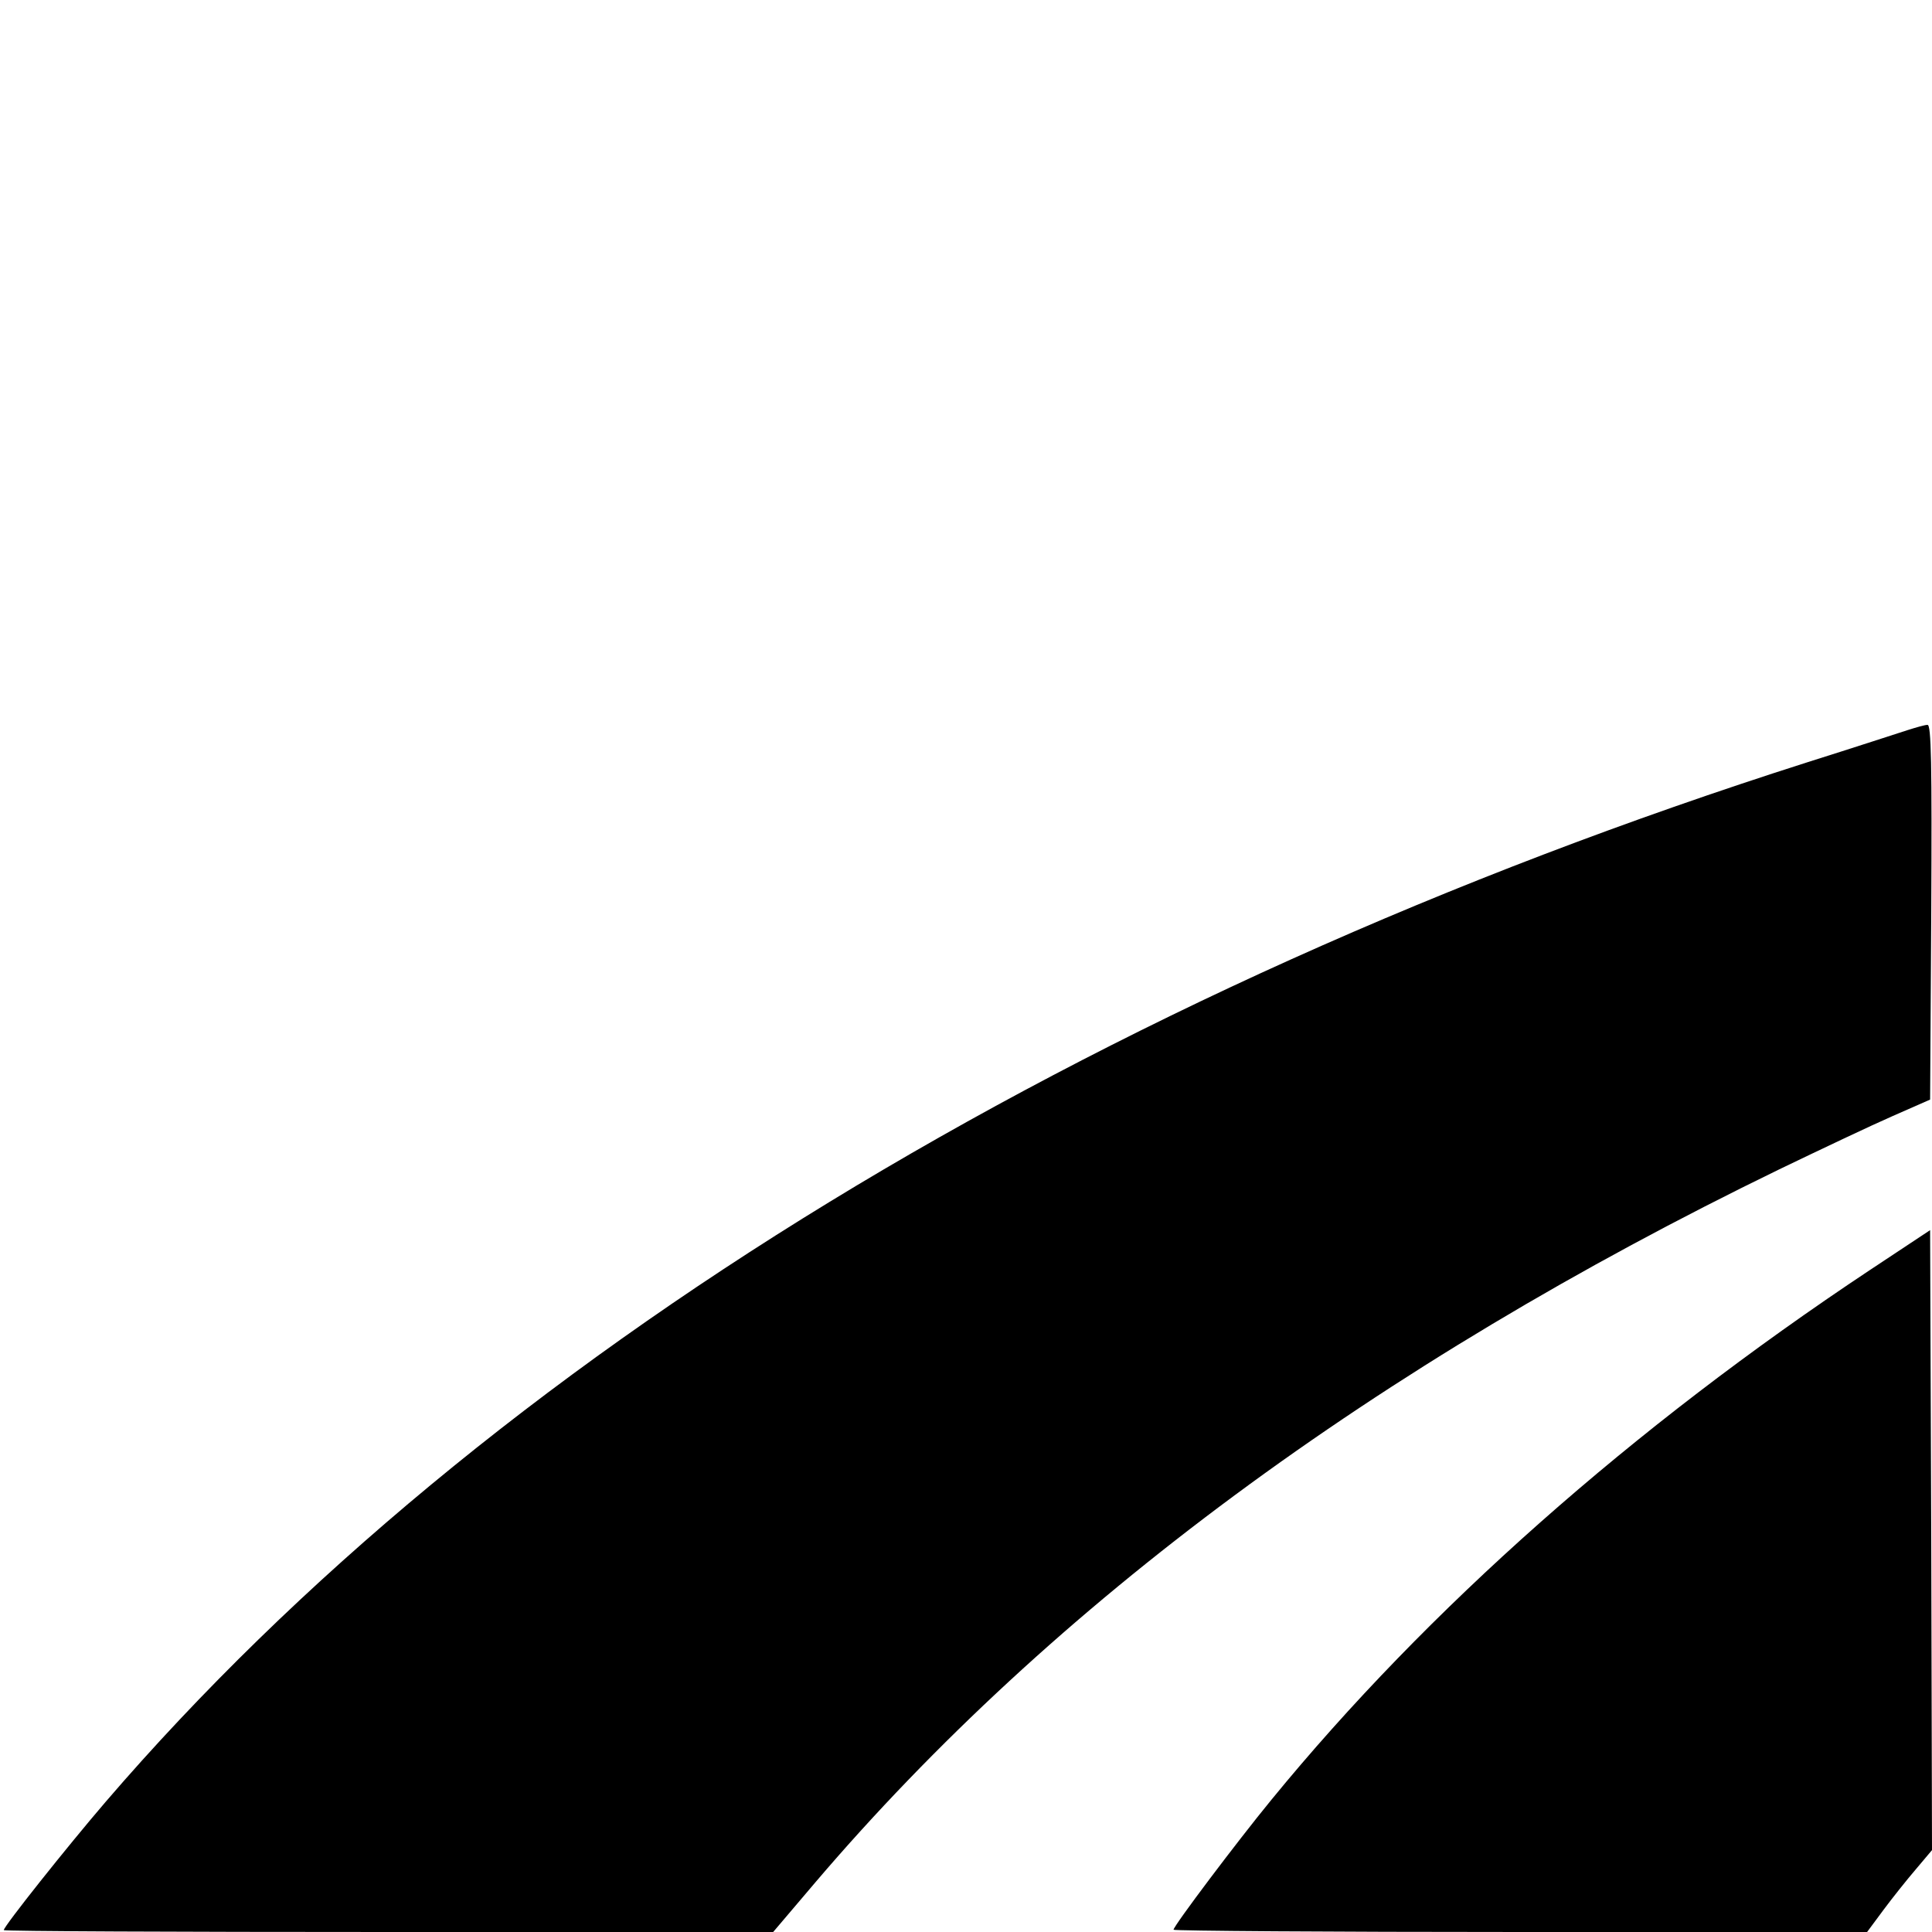
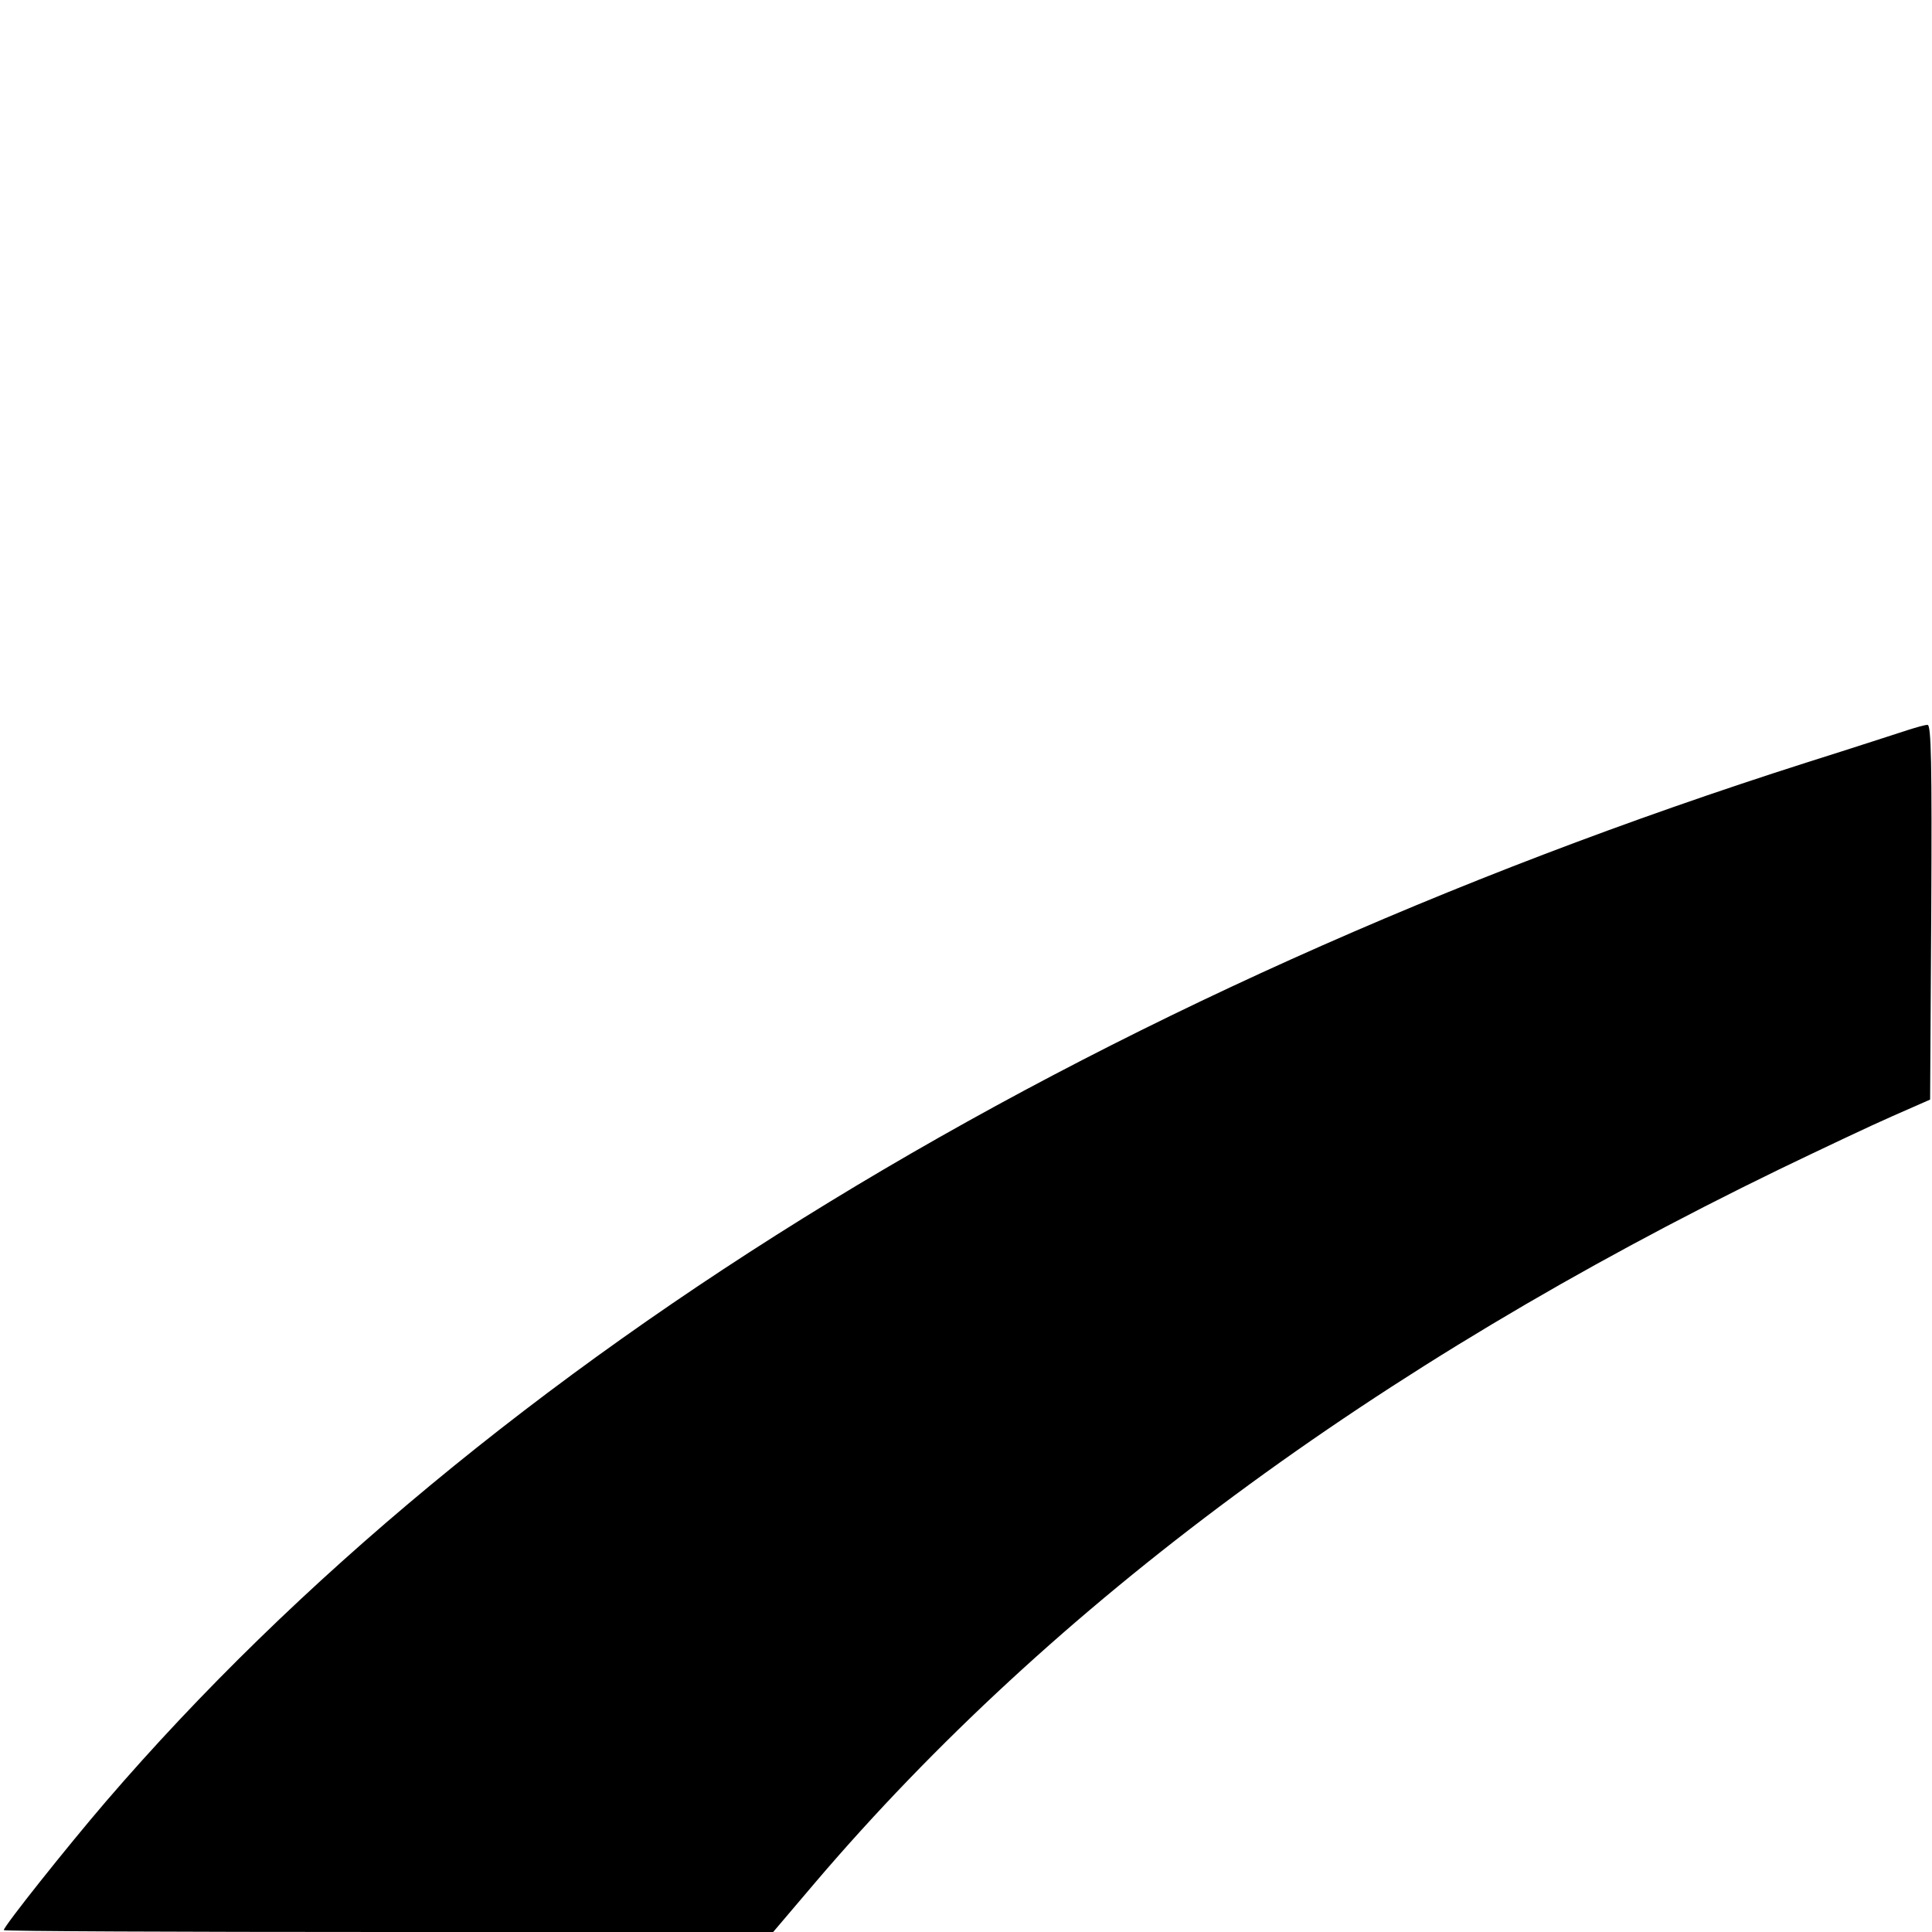
<svg xmlns="http://www.w3.org/2000/svg" version="1.0" width="512pt" height="512pt" viewBox="0 0 512 512" preserveAspectRatio="xMidYMid meet">
  <g transform="translate(0,512) scale(0.1,-0.1)" fill="#000000" stroke="none">
    <path d="M5055 3185 c-22 -7 -141 -46 -265 -85 -1907 -608 -3501 -1581 -4510 -2755 -103 -120 -270 -330 -270 -340 0 -3 459 -5 1019 -5 l1020 0 113 133 c627 735 1483 1368 2553 1888 110 53 245 117 300 141 l100 44 3 497 c2 395 0 497 -10 496 -7 0 -31 -7 -53 -14z" />
-     <path d="M4955 1754 c-628 -417 -1172 -898 -1586 -1404 -91 -111 -259 -334 -259 -344 0 -3 413 -6 919 -6 l919 0 43 58 c23 31 62 80 86 108 l43 51 -2 821 -3 822 -160 -106z" />
  </g>
</svg>